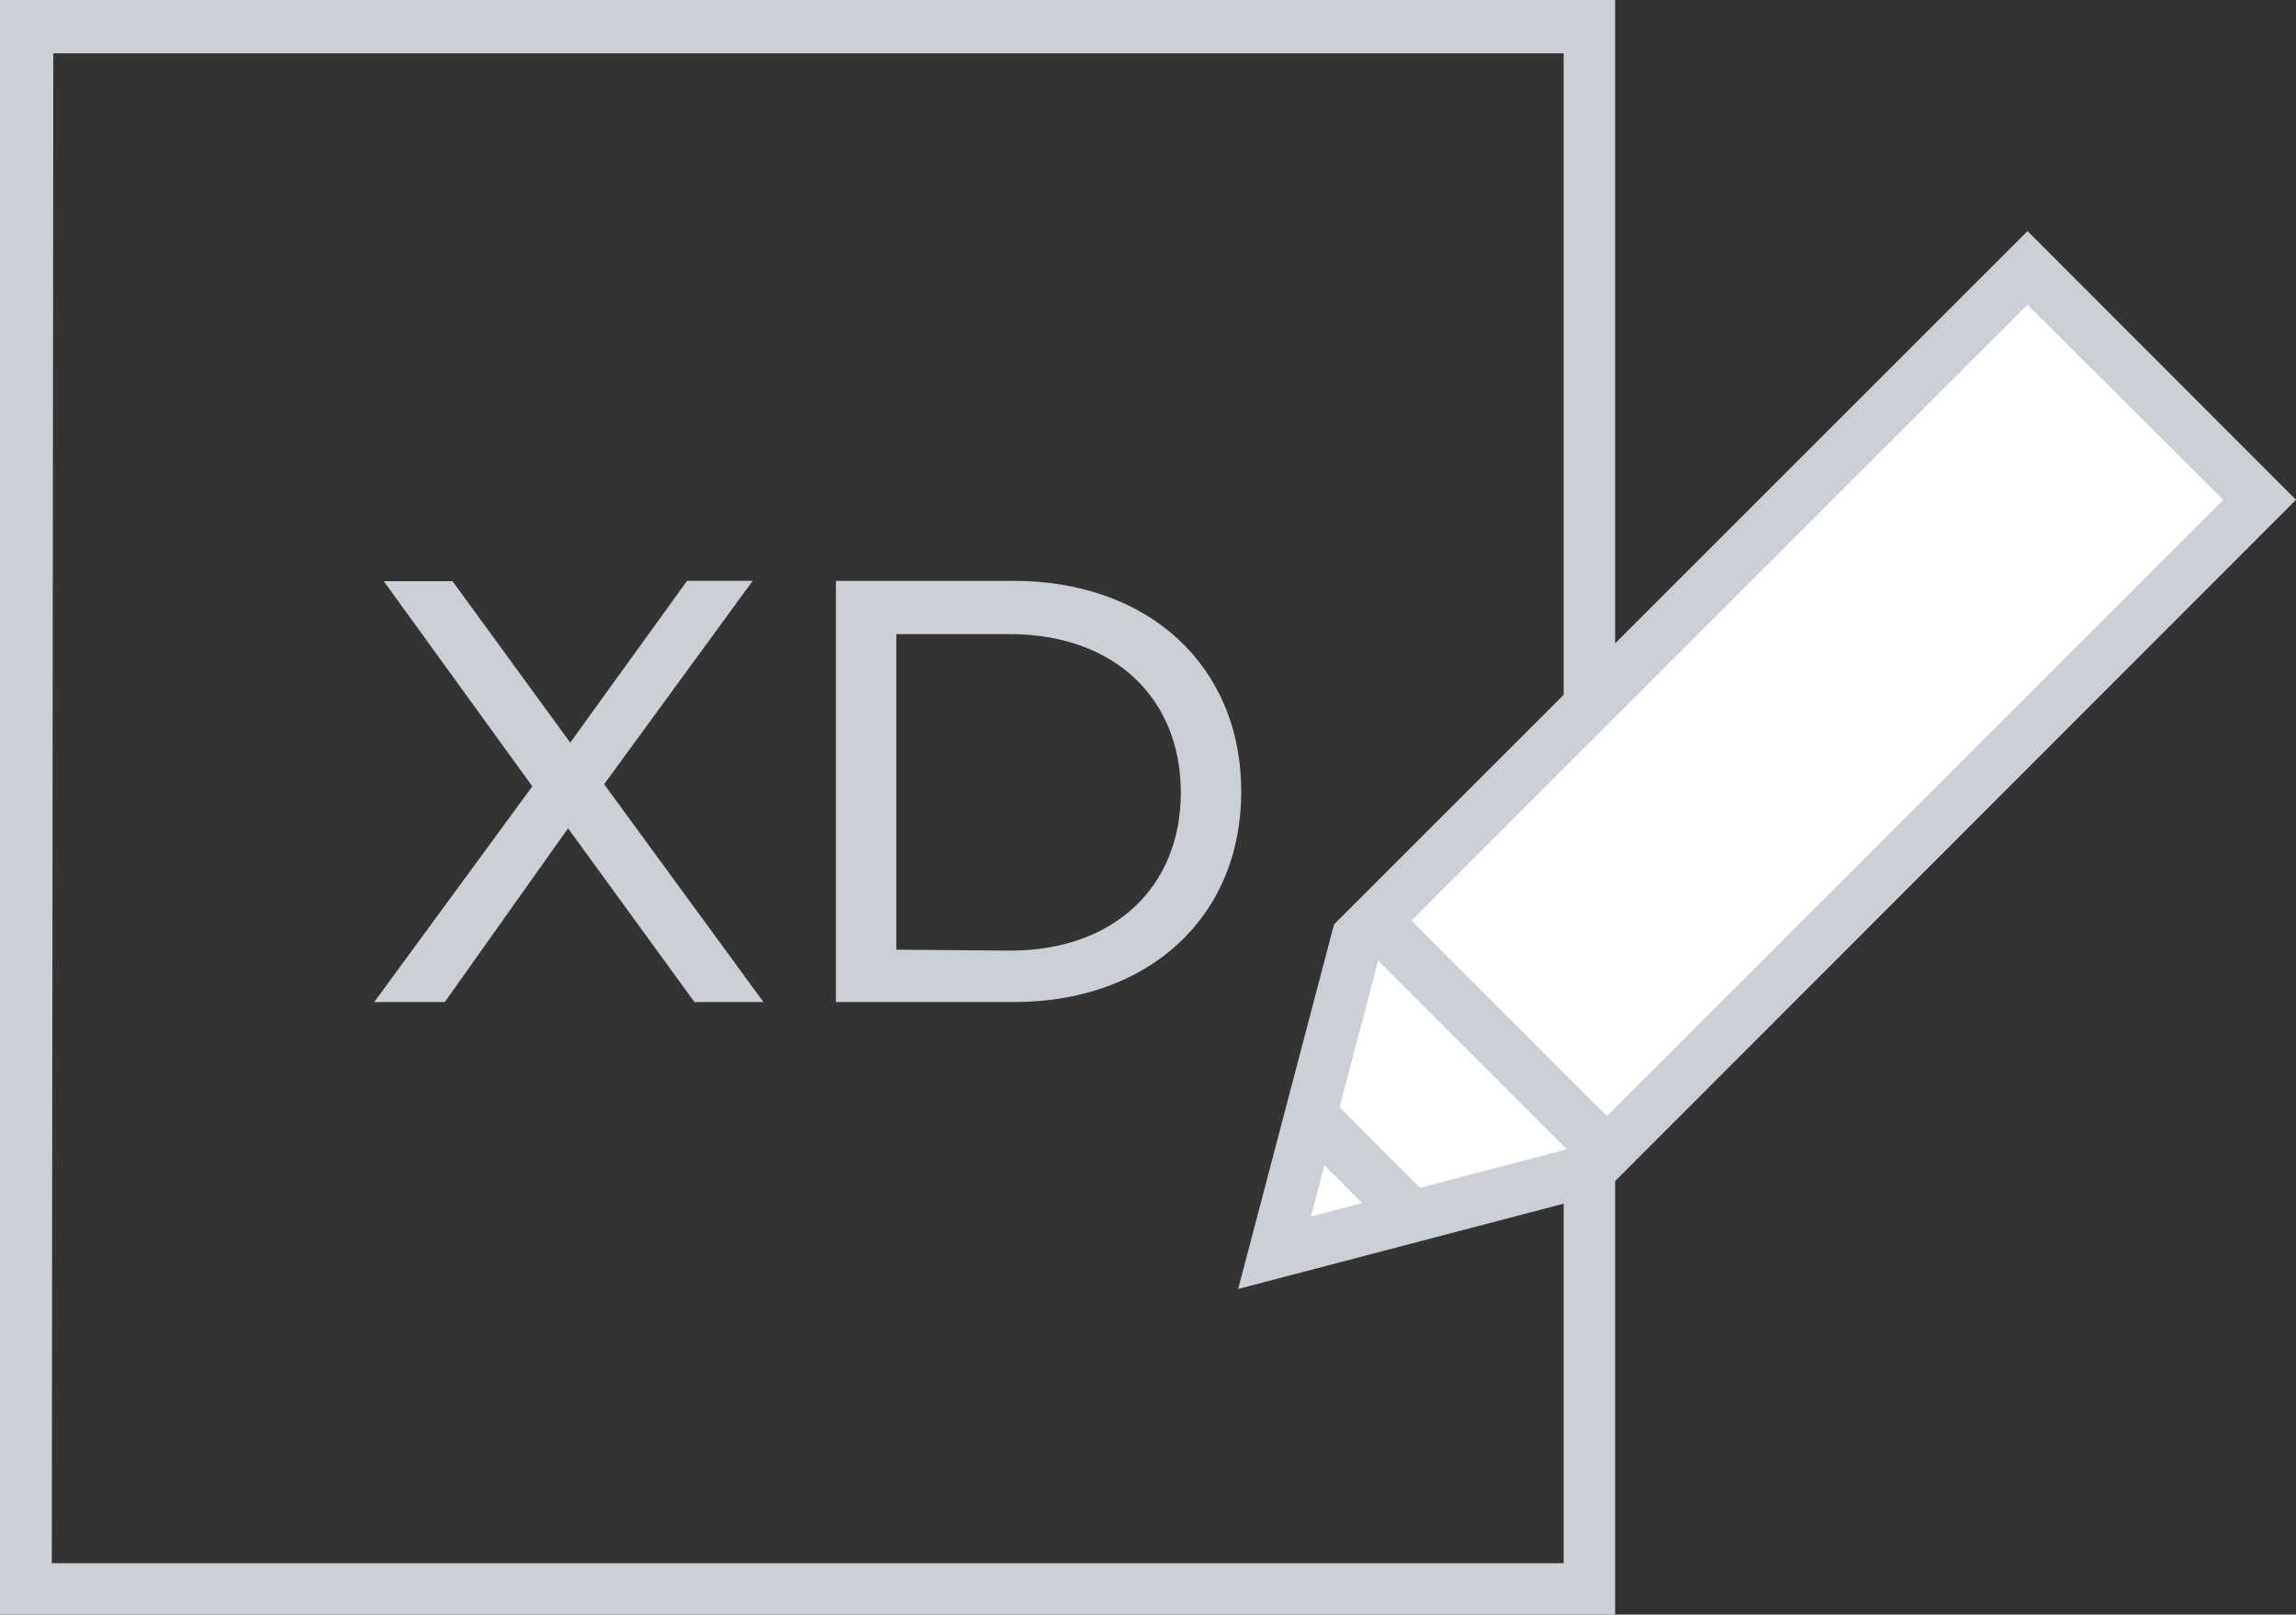
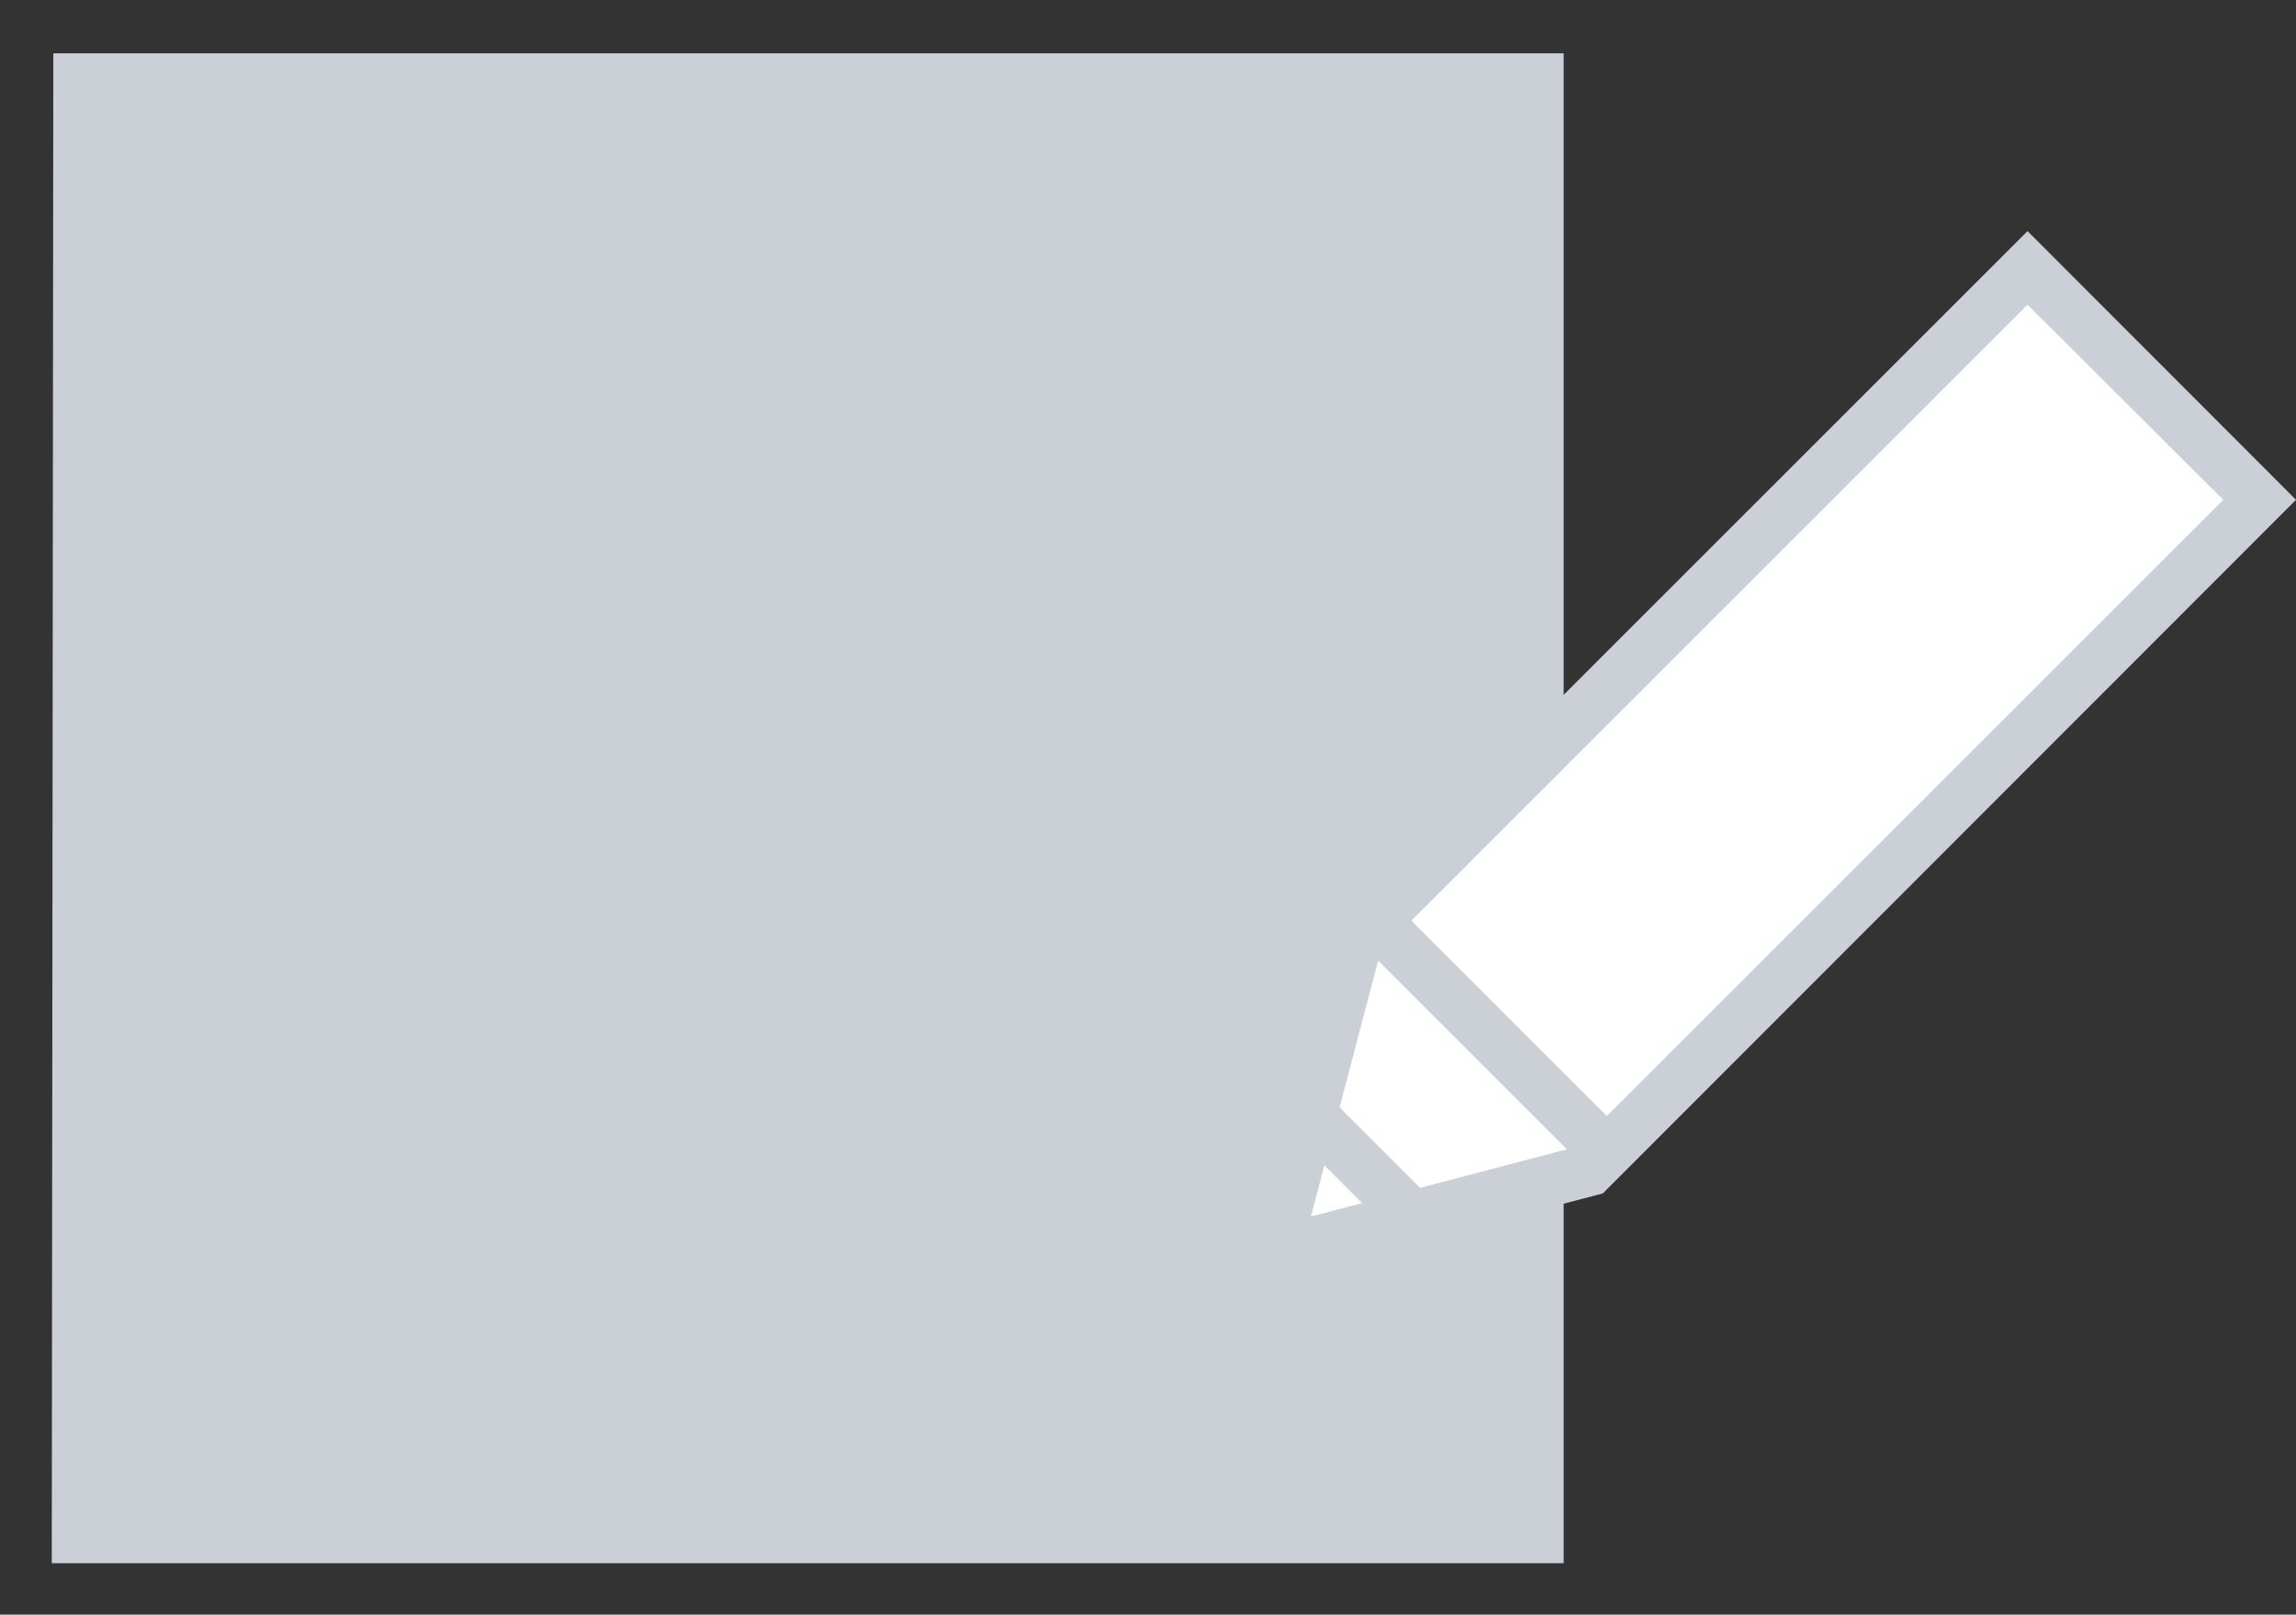
<svg xmlns="http://www.w3.org/2000/svg" id="Layer_1" data-name="Layer 1" viewBox="0 0 74.49 52.4">
  <rect x="0" y="0" width="74.49" height="52.4" fill="#333333" stroke="none" />
  <defs>
    <style>.cls-1{fill:#cad0d6;}.cls-2{fill:#fff;}</style>
  </defs>
-   <path class="cls-1" d="M52.4,52.4H0V0H52.4ZM1.68,50.73H50.73v-49h-49Z" />
+   <path class="cls-1" d="M52.4,52.4V0H52.4ZM1.68,50.73H50.73v-49h-49Z" />
  <polygon class="cls-2" points="65.78 8.7 44.03 30.44 41.35 40.66 51.56 37.97 73.31 16.23 65.78 8.7" />
  <path class="cls-1" d="M40.17,41.83,43.28,30l22.5-22.5,8.71,8.72L52,38.73Zm4.62-10.95-2.26,8.6,8.6-2.26,21-21L65.78,9.89Z" />
  <line class="cls-2" x1="52.14" y1="37.4" x2="44.61" y2="29.87" />
  <rect class="cls-1" x="47.53" y="28.31" width="1.68" height="10.65" transform="translate(-9.62 44.06) rotate(-45)" />
-   <line class="cls-2" x1="46.06" y1="39.74" x2="42.26" y2="35.94" />
  <rect class="cls-1" x="43.33" y="35.15" width="1.68" height="5.38" transform="translate(-13.82 42.31) rotate(-45)" />
  <path class="cls-1" d="M22.53,32.52l-4.1-5.64-4,5.64H12.14l5.13-7-4.82-6.66h2.23L18.5,24.1l3.79-5.25h2.13l-4.82,6.6,5.17,7.07Z" />
-   <path class="cls-1" d="M27.12,18.85h5.76c4.4,0,7.39,2.77,7.39,6.84s-3,6.83-7.39,6.83H27.12Zm5.65,12c3.38,0,5.54-2.07,5.54-5.13s-2.16-5.14-5.54-5.14H29.08V30.82Z" />
</svg>